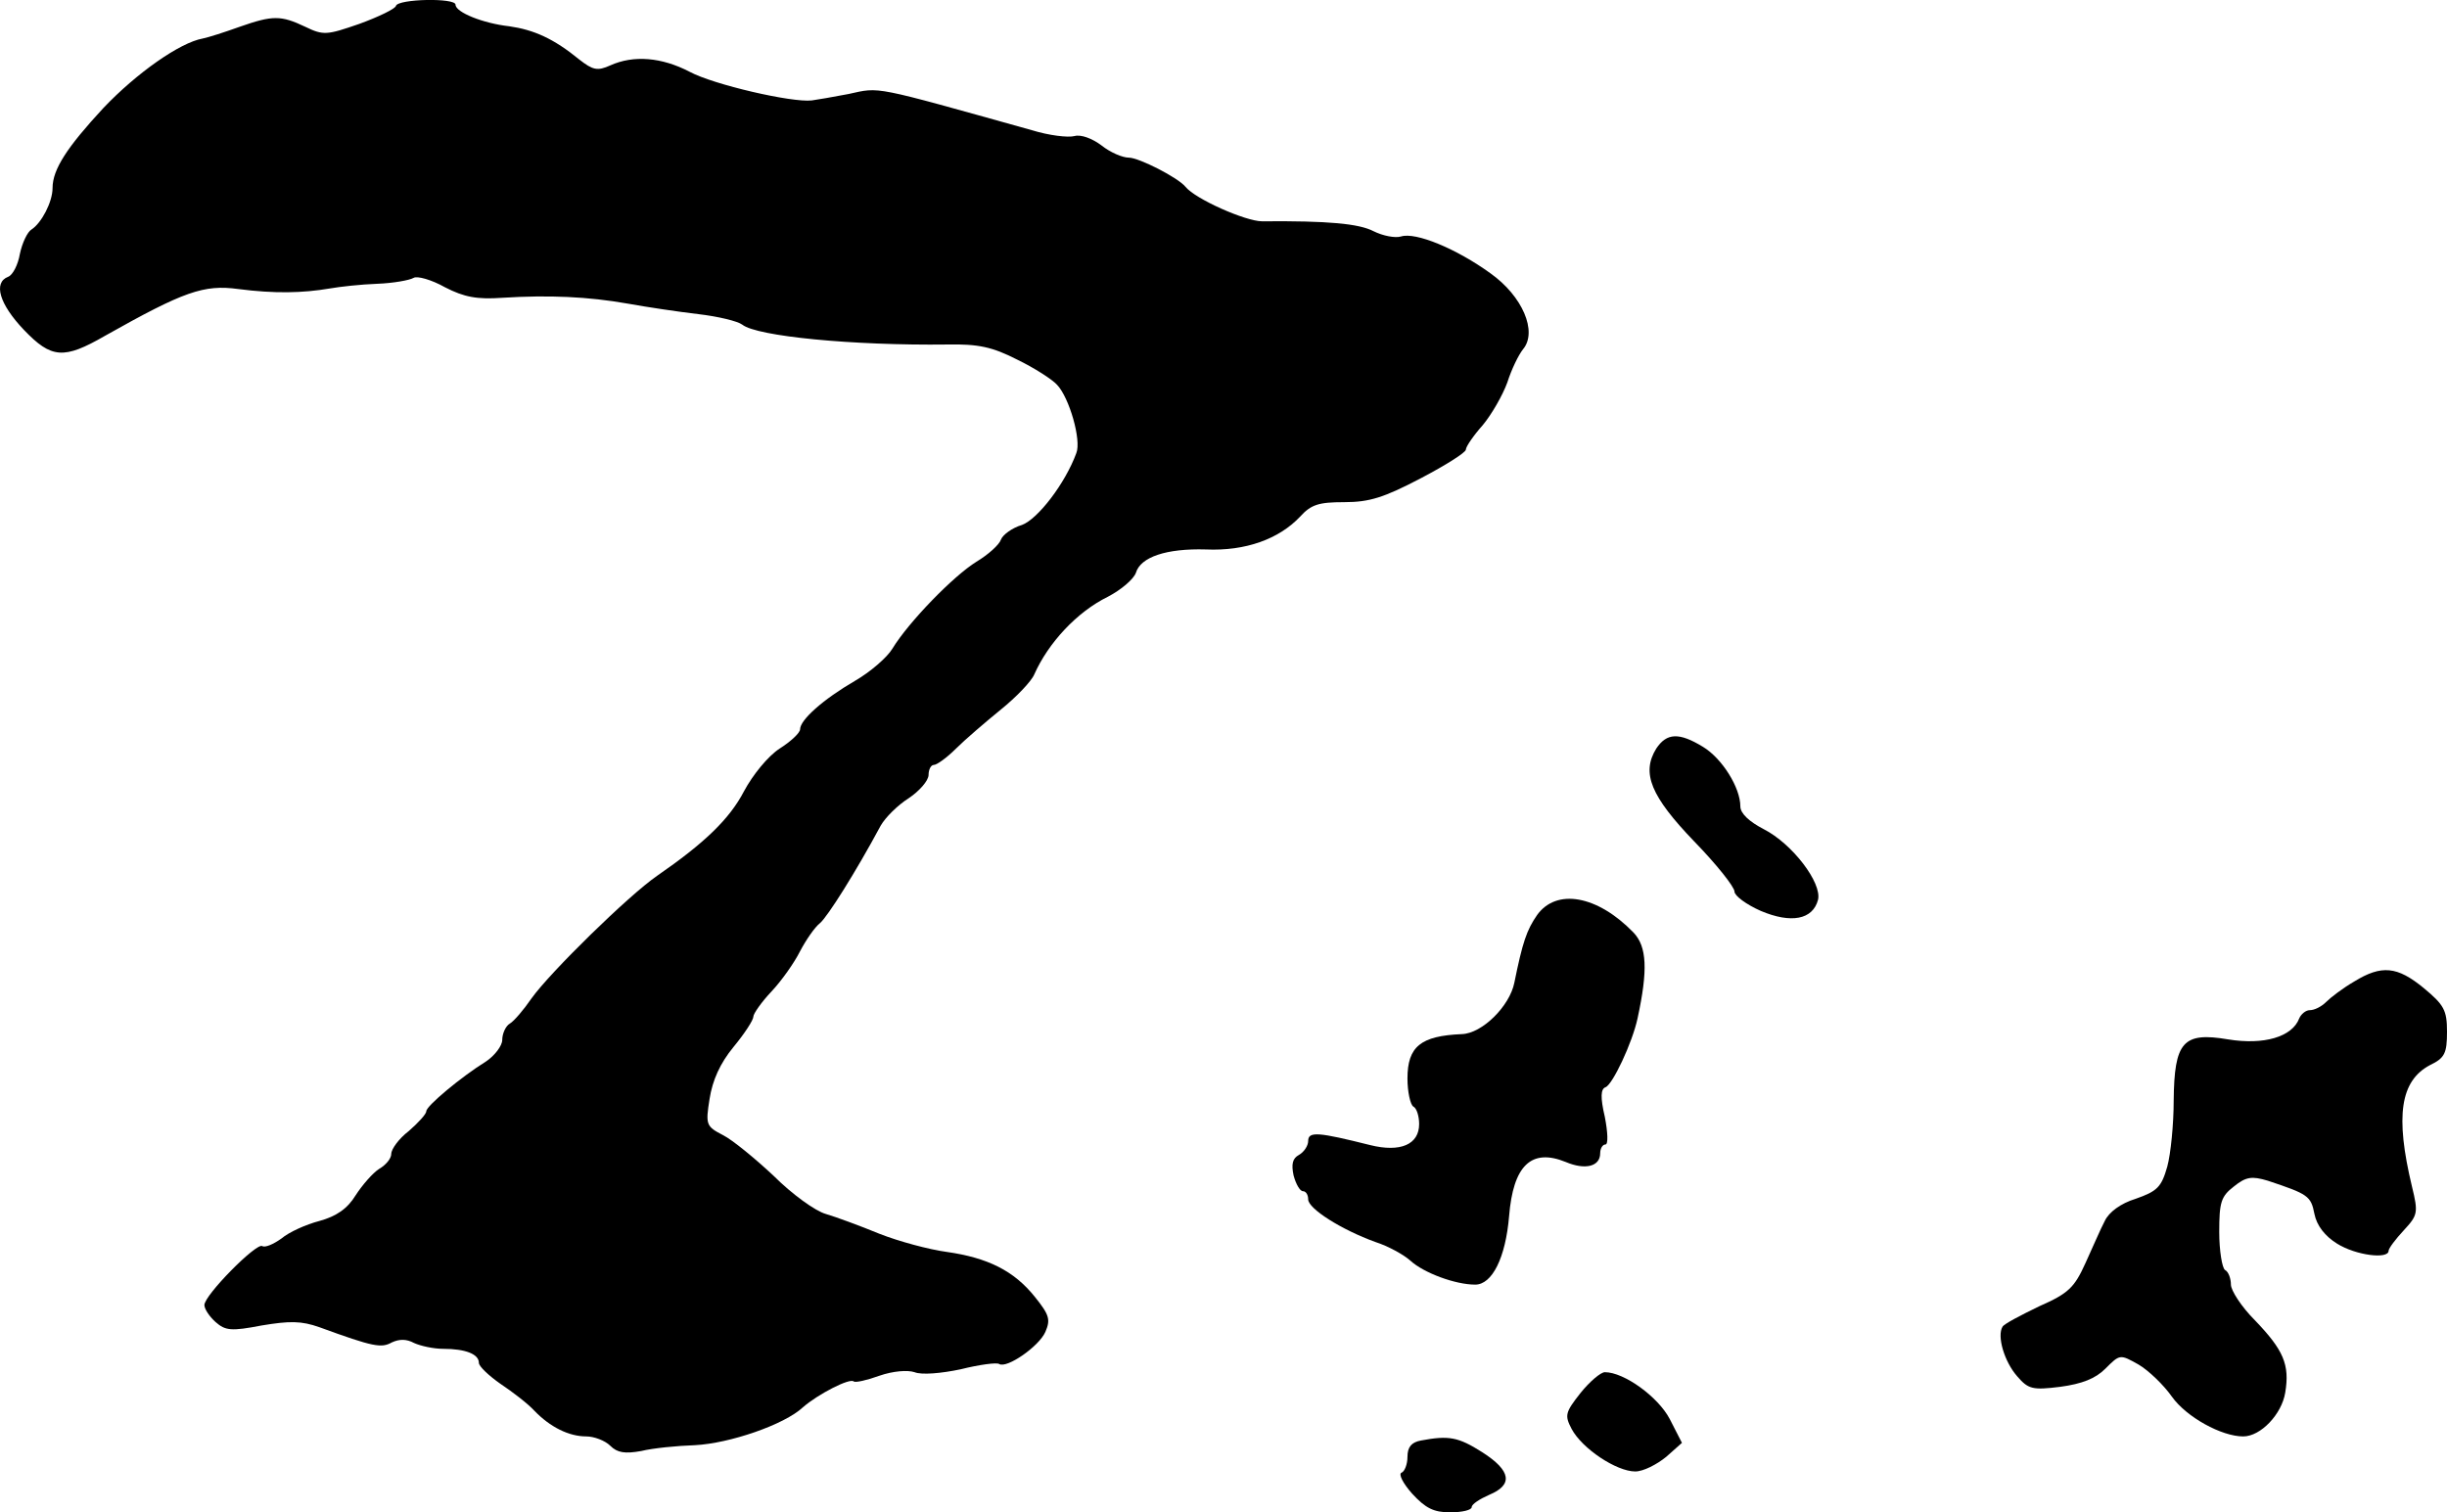
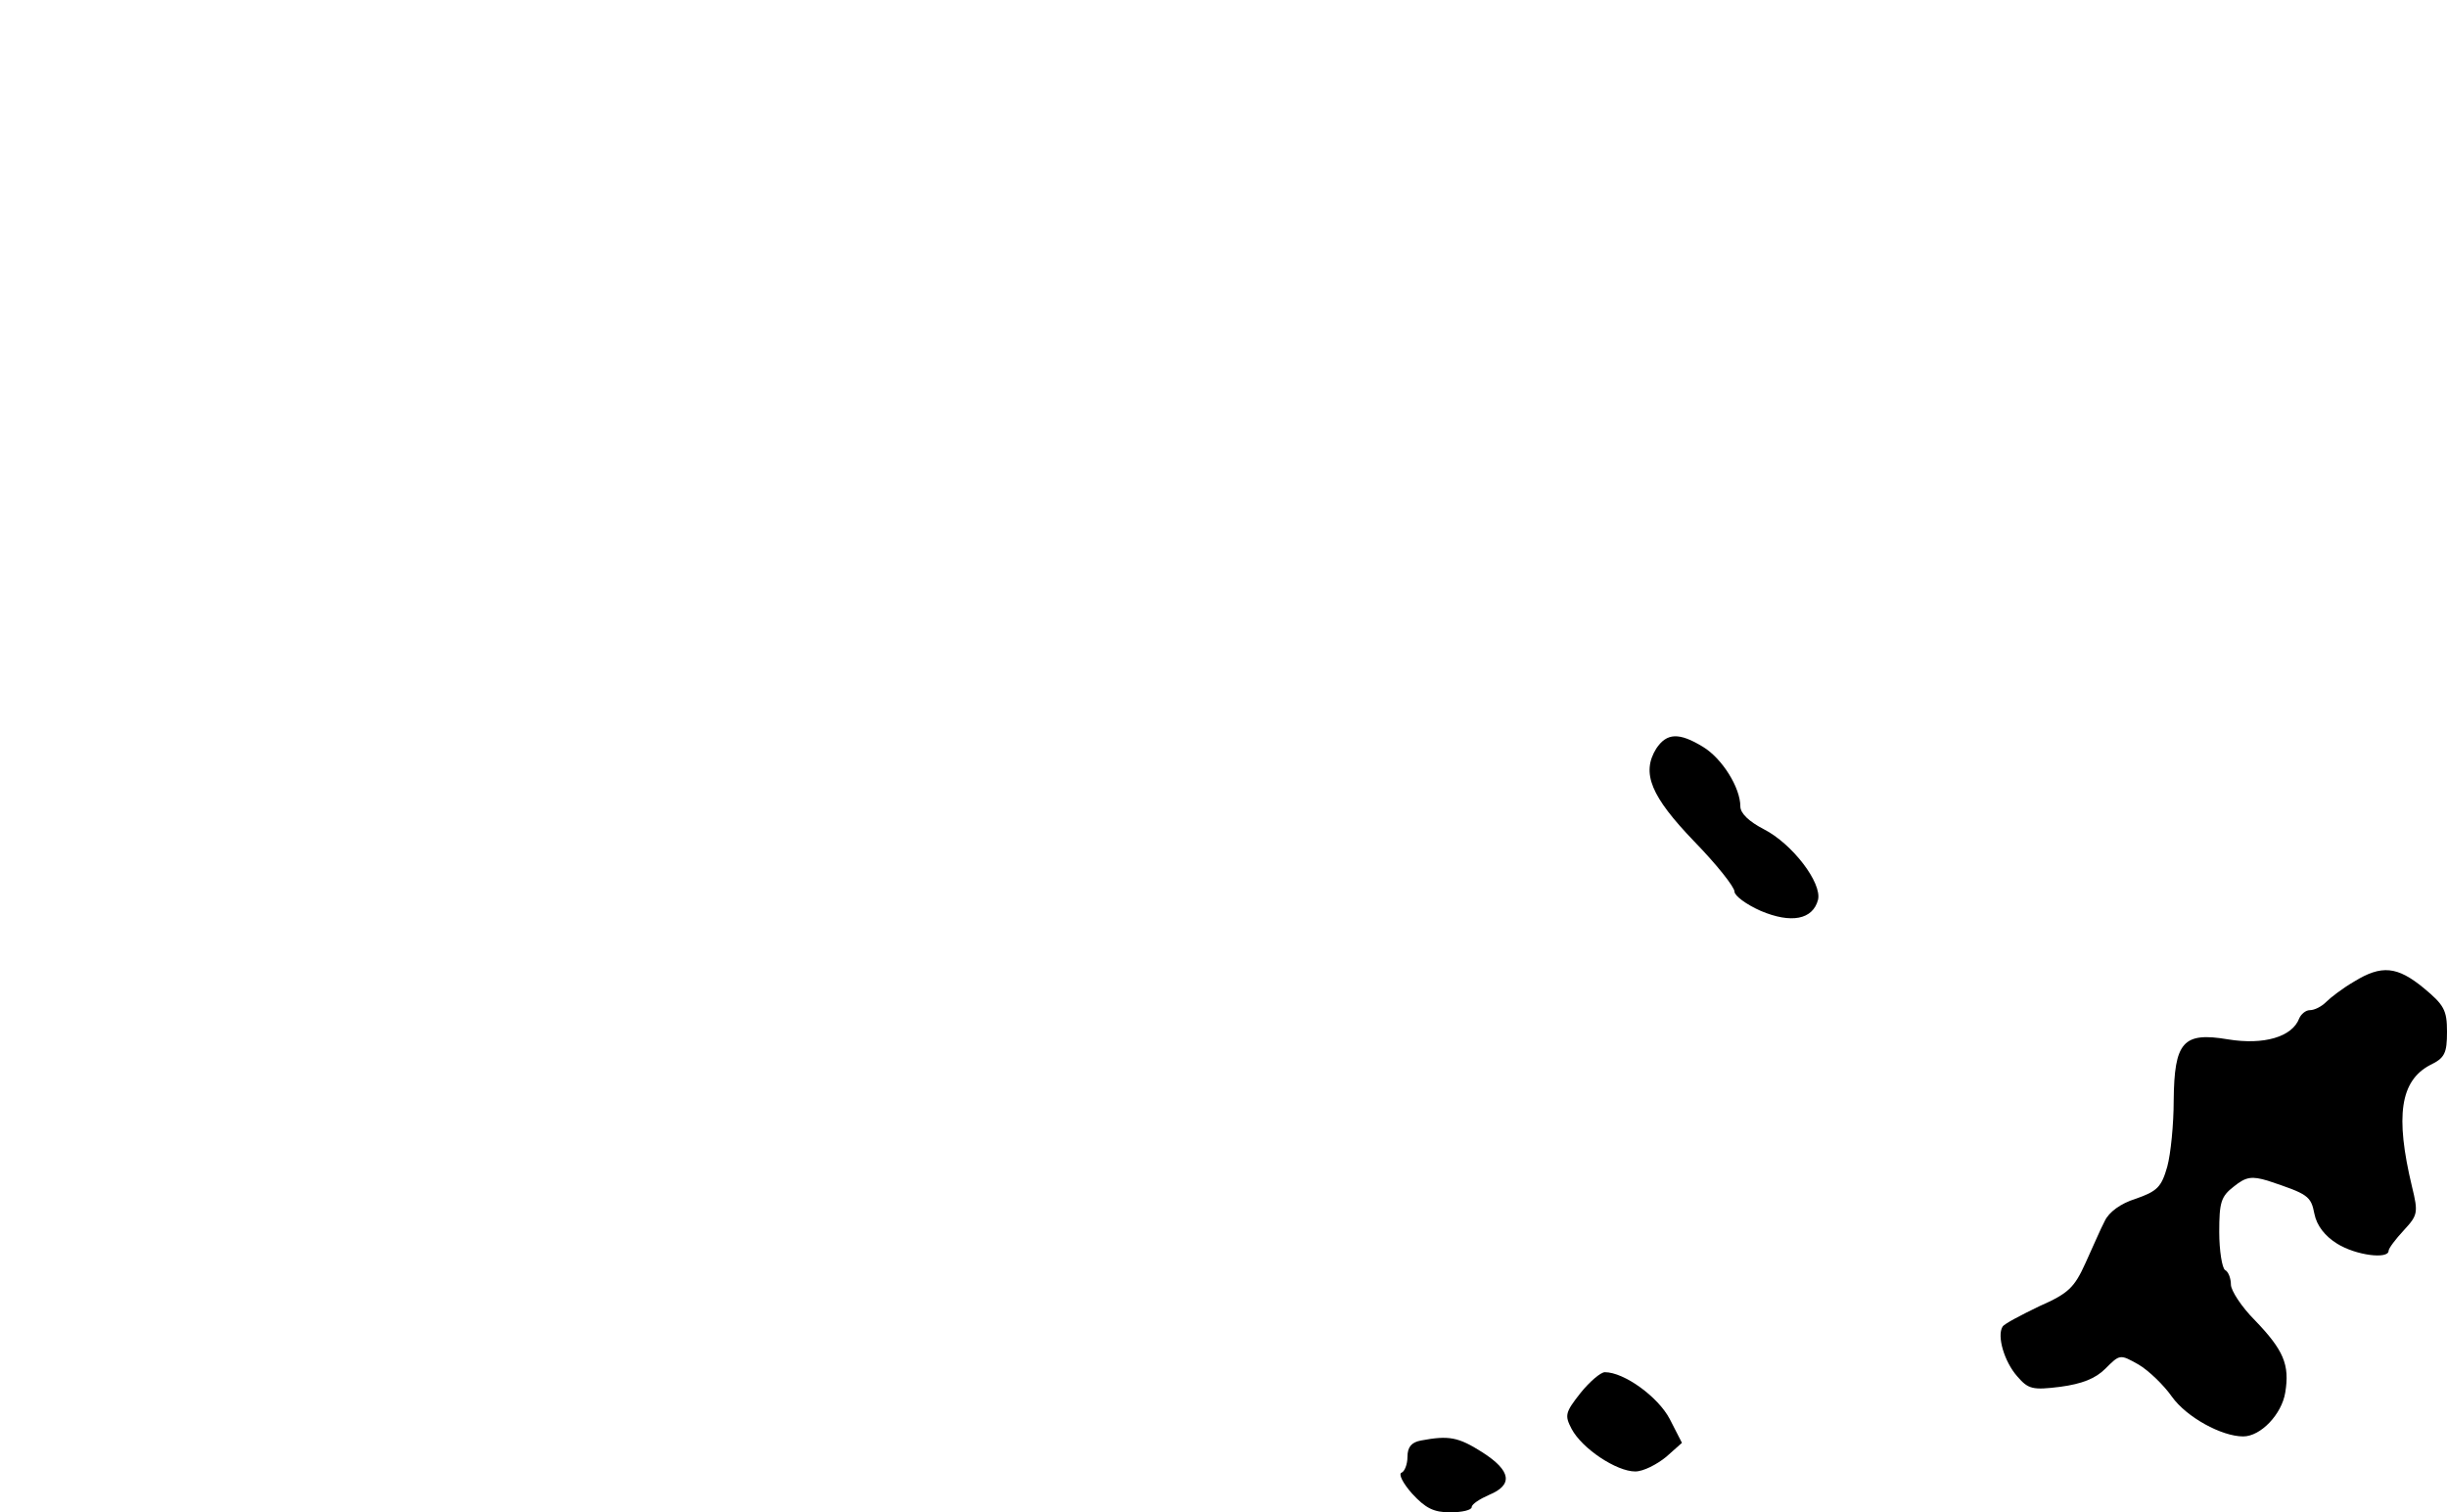
<svg xmlns="http://www.w3.org/2000/svg" version="1.0" width="419pt" height="259pt" viewBox="0 0 419 259" preserveAspectRatio="xMidYMid meet">
  <g transform="translate(0,259) scale(0.1,-0.1)" fill="#000000" stroke="none">
-     <path d="M678 2580 c-1 -5 -30 -19 -63 -31 -55 -19 -61 -20 -92 -5 -42 20 -56 20 -113 0 -25 -9 -53 -18 -63 -20 -39 -7 -113 -59 -170 -119 -62 -67 -87 -105 -87 -137 0 -24 -19 -60 -36 -71 -7 -4 -16 -23 -20 -42 -3 -18 -12 -36 -20 -39 -26 -10 -15 -47 27 -91 47 -49 68 -51 139 -10 135 76 169 88 228 80 62 -8 110 -7 157 1 17 3 53 7 81 8 27 1 55 6 62 10 6 4 31 -3 54 -16 33 -17 55 -21 98 -18 80 5 147 2 215 -10 33 -6 87 -14 121 -18 34 -4 67 -12 75 -18 25 -20 189 -36 351 -34 53 1 77 -4 120 -26 29 -14 60 -34 68 -43 21 -22 42 -95 33 -117 -19 -52 -66 -113 -93 -123 -17 -5 -33 -17 -36 -25 -3 -9 -22 -26 -42 -38 -39 -24 -116 -103 -144 -149 -9 -15 -38 -40 -64 -55 -55 -32 -94 -67 -94 -83 0 -6 -16 -21 -35 -33 -20 -13 -46 -45 -61 -73 -25 -48 -68 -89 -149 -145 -48 -33 -183 -165 -215 -210 -13 -19 -30 -39 -37 -43 -7 -4 -13 -17 -13 -28 0 -10 -13 -27 -28 -37 -42 -26 -102 -76 -102 -85 0 -5 -14 -20 -30 -34 -17 -13 -30 -31 -30 -39 0 -8 -9 -19 -21 -26 -11 -7 -29 -28 -40 -45 -14 -23 -33 -36 -62 -44 -23 -6 -52 -19 -65 -30 -14 -10 -28 -16 -33 -13 -10 6 -99 -84 -99 -101 0 -7 9 -20 19 -29 17 -15 27 -16 79 -6 48 8 68 8 99 -3 93 -34 106 -36 124 -26 13 6 25 6 38 -1 11 -5 33 -10 50 -10 38 0 61 -9 61 -24 0 -6 17 -22 37 -36 21 -14 47 -34 58 -46 27 -28 59 -44 89 -44 13 0 32 -7 41 -16 12 -12 25 -14 53 -9 20 5 62 9 92 10 59 3 153 35 185 65 25 22 81 51 87 44 3 -2 22 2 44 10 23 8 48 10 60 6 12 -5 46 -2 79 5 32 8 62 12 66 9 13 -8 68 30 79 55 9 21 7 29 -18 60 -36 45 -81 67 -151 77 -30 4 -82 18 -115 31 -34 14 -75 29 -92 34 -18 5 -58 34 -89 65 -32 30 -71 62 -87 70 -29 15 -30 18 -23 62 5 32 18 61 41 89 19 23 34 46 34 52 0 5 14 25 31 43 17 18 39 49 49 69 10 19 25 41 34 48 13 11 61 87 104 167 8 14 29 35 48 47 18 12 34 30 34 40 0 9 4 17 9 17 5 0 22 12 38 28 15 15 50 45 77 67 26 21 52 48 57 60 24 54 73 107 126 133 23 12 44 30 48 41 8 27 52 42 120 40 68 -3 125 18 161 56 19 21 32 25 76 25 43 0 68 8 131 41 42 22 77 44 77 49 0 5 13 24 29 42 15 18 34 51 42 73 7 22 19 47 27 57 25 30 -1 91 -56 130 -58 42 -128 71 -153 63 -10 -3 -31 1 -47 9 -25 13 -78 18 -191 17 -28 0 -114 38 -131 59 -13 16 -80 50 -97 50 -11 0 -32 9 -47 21 -16 12 -35 19 -46 16 -11 -3 -44 1 -73 10 -276 77 -259 74 -314 62 -26 -5 -55 -10 -63 -11 -34 -4 -168 27 -209 49 -48 25 -96 29 -136 11 -22 -10 -30 -8 -53 10 -44 36 -78 51 -120 57 -45 5 -92 24 -92 37 0 12 -98 10 -102 -2z" />
    <path d="M2836 1308 c-26 -42 -9 -82 65 -159 38 -39 69 -78 69 -86 0 -7 20 -22 45 -33 52 -22 89 -15 98 19 7 29 -44 96 -93 121 -25 13 -40 27 -40 39 0 32 -31 82 -64 102 -41 25 -62 24 -80 -3z" />
-     <path d="M2632 1023 c-18 -26 -25 -47 -39 -116 -8 -40 -55 -87 -90 -88 -70 -3 -93 -21 -93 -76 0 -23 5 -45 10 -48 6 -3 10 -17 10 -30 0 -35 -32 -49 -84 -36 -88 22 -106 24 -106 7 0 -8 -7 -19 -16 -24 -11 -6 -13 -16 -9 -35 4 -15 11 -27 16 -27 5 0 9 -6 9 -14 0 -16 57 -52 115 -73 22 -7 49 -22 60 -32 23 -21 77 -41 111 -41 29 0 52 46 58 117 7 87 38 117 97 93 33 -14 59 -8 59 15 0 8 4 15 9 15 5 0 4 21 -1 47 -8 34 -7 48 1 51 12 4 46 76 55 118 18 83 16 123 -7 147 -62 64 -132 76 -165 30z" />
    <path d="M4031 909 c-19 -11 -40 -27 -48 -35 -8 -8 -20 -14 -28 -14 -7 0 -15 -7 -18 -14 -12 -32 -61 -46 -122 -36 -77 13 -92 -4 -93 -105 0 -40 -5 -91 -11 -113 -10 -35 -17 -42 -54 -55 -26 -8 -46 -23 -53 -38 -7 -13 -21 -46 -33 -72 -19 -42 -29 -52 -79 -74 -31 -15 -60 -30 -63 -35 -10 -16 3 -60 25 -85 19 -22 26 -24 74 -18 37 5 60 14 77 31 25 25 25 25 57 7 17 -10 43 -35 57 -55 25 -35 85 -68 122 -68 30 0 66 38 72 75 8 48 -3 73 -52 124 -23 23 -41 51 -41 61 0 10 -4 22 -10 25 -5 3 -10 33 -10 65 0 51 3 61 25 78 21 17 31 18 58 10 69 -23 74 -26 80 -57 4 -20 18 -38 39 -51 32 -20 88 -27 88 -12 0 4 12 20 26 35 24 26 25 30 14 75 -29 121 -20 181 31 208 25 12 29 20 29 57 0 37 -5 46 -40 75 -45 37 -72 40 -119 11z" />
    <path d="M2706 204 c-26 -33 -27 -38 -15 -61 18 -34 77 -73 109 -73 14 0 37 12 53 25 l27 24 -21 41 c-20 38 -78 80 -111 80 -7 0 -26 -16 -42 -36z" />
    <path d="M2433 123 c-16 -3 -23 -11 -23 -28 0 -13 -5 -25 -10 -27 -6 -2 2 -18 18 -36 23 -25 37 -32 65 -32 21 0 37 4 37 9 0 5 14 14 30 21 41 17 38 41 -12 73 -41 26 -57 29 -105 20z" />
  </g>
</svg>